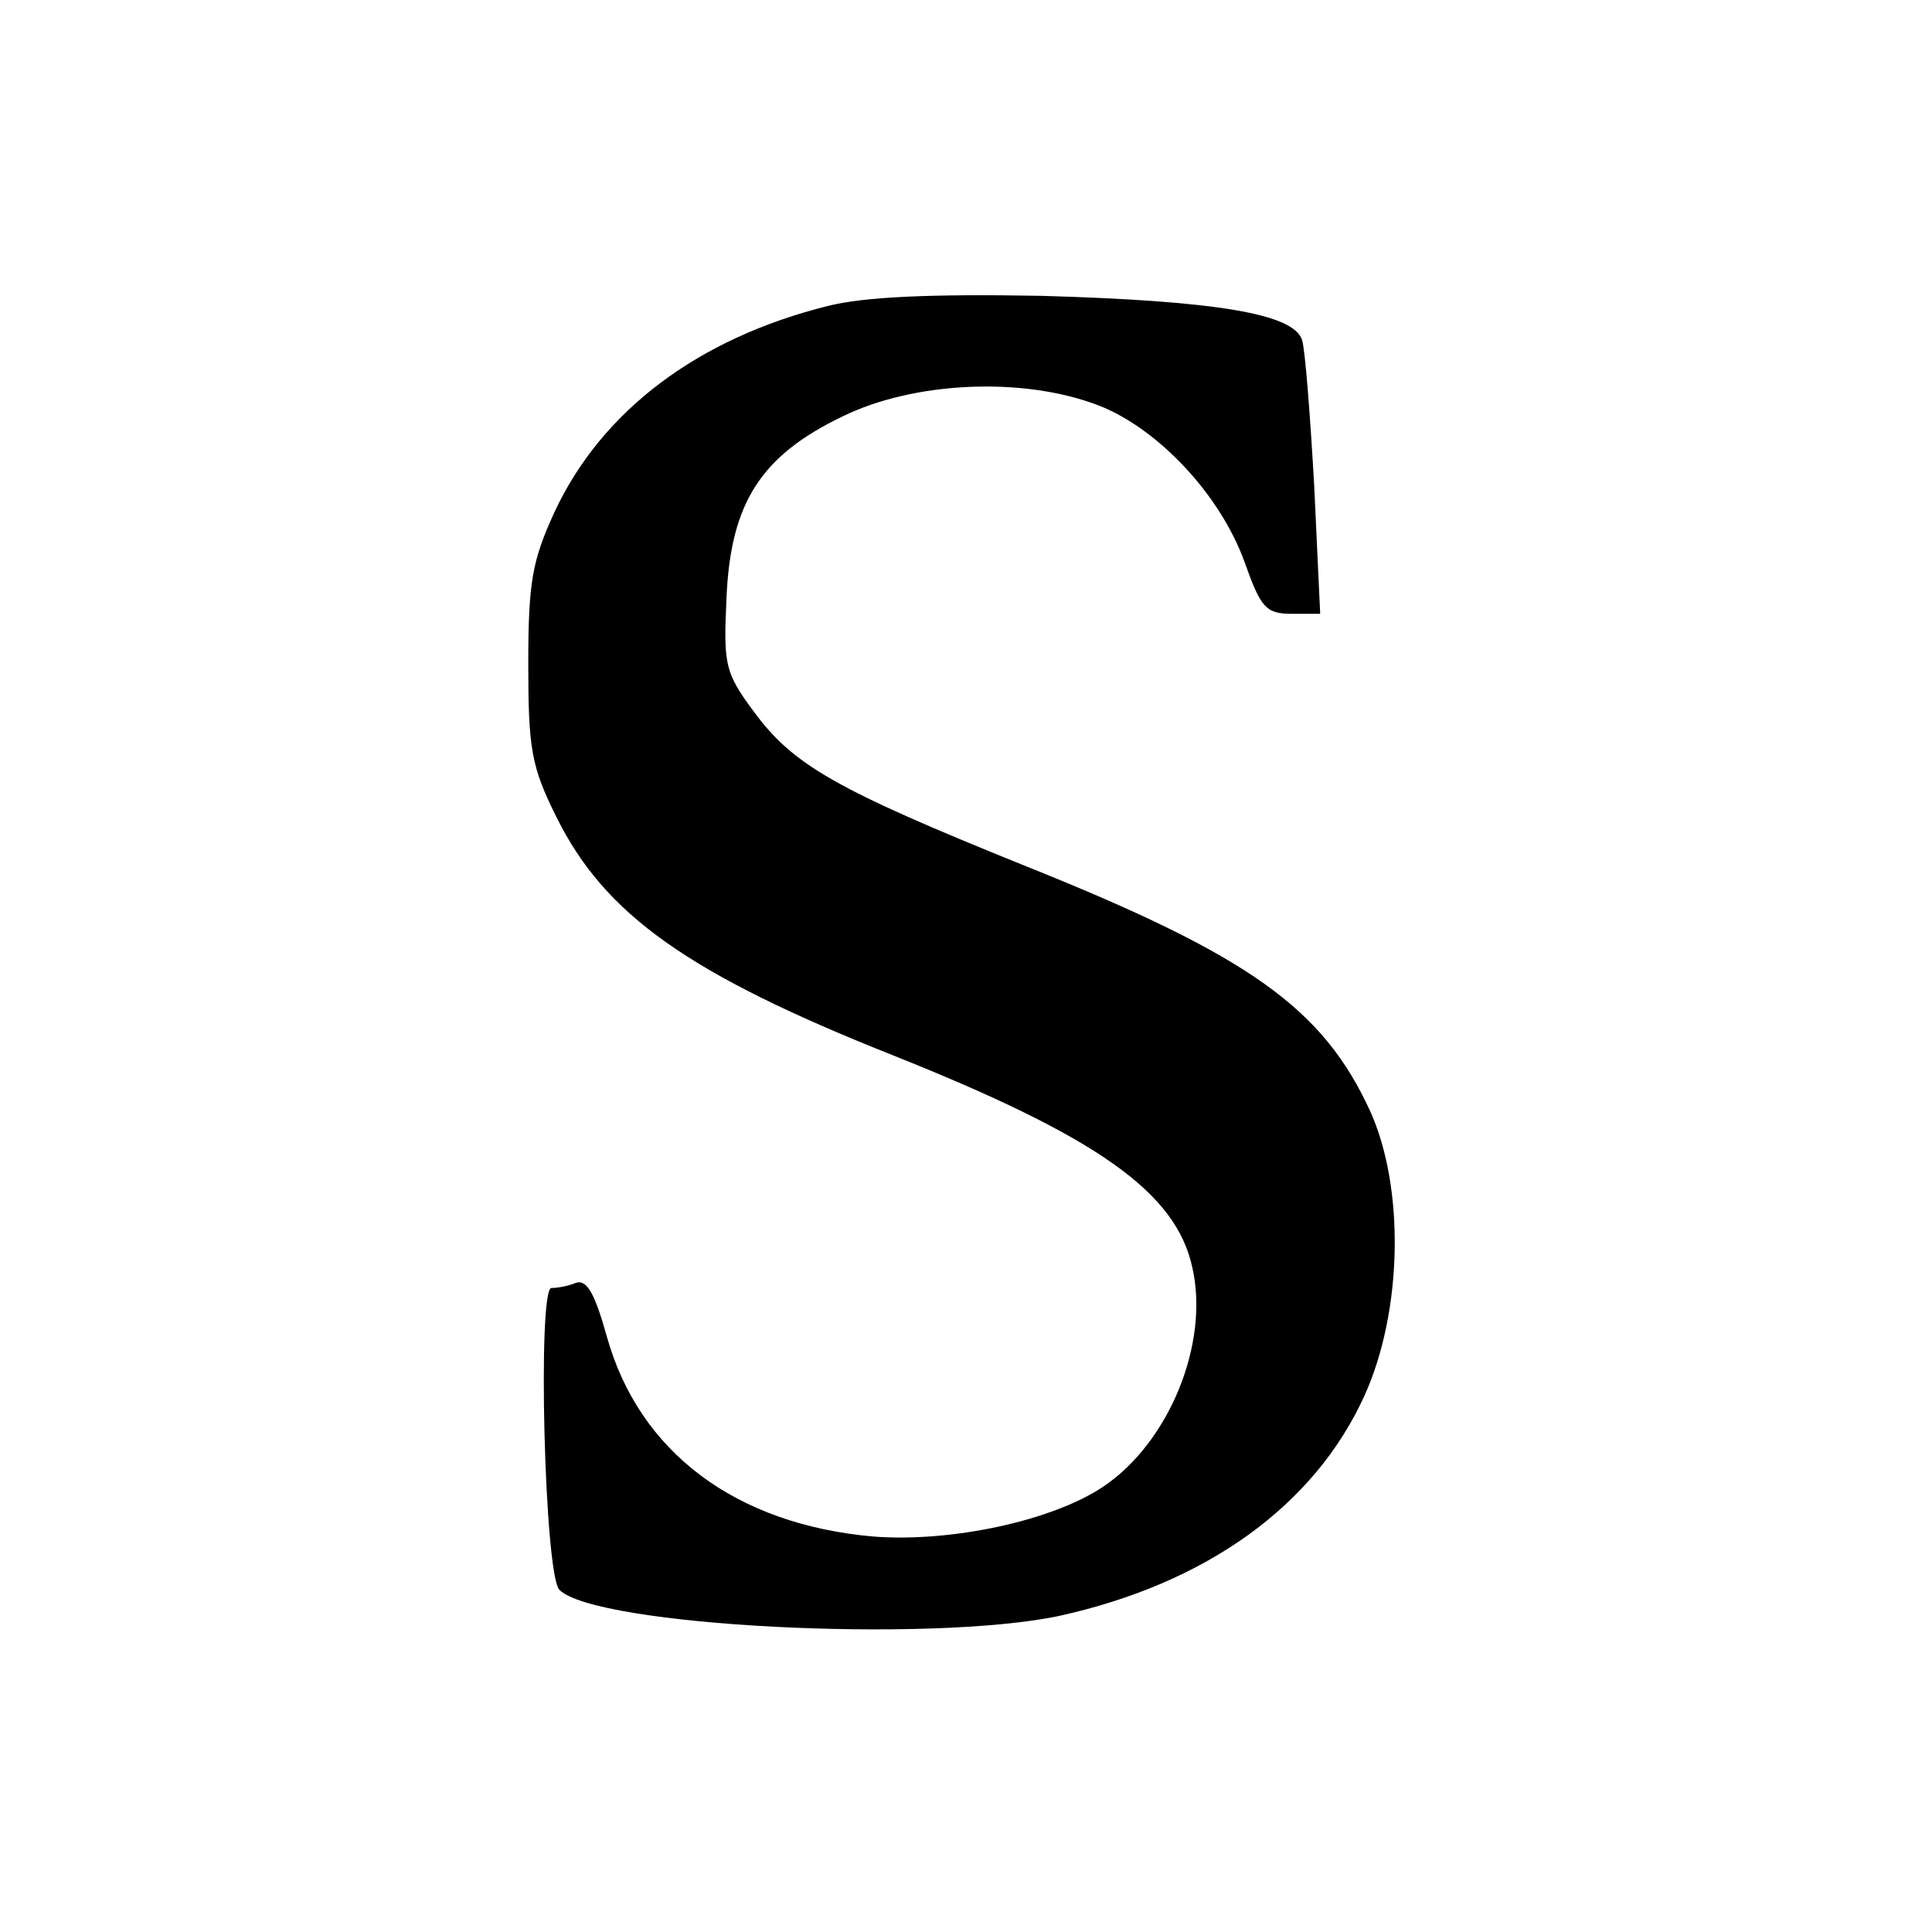
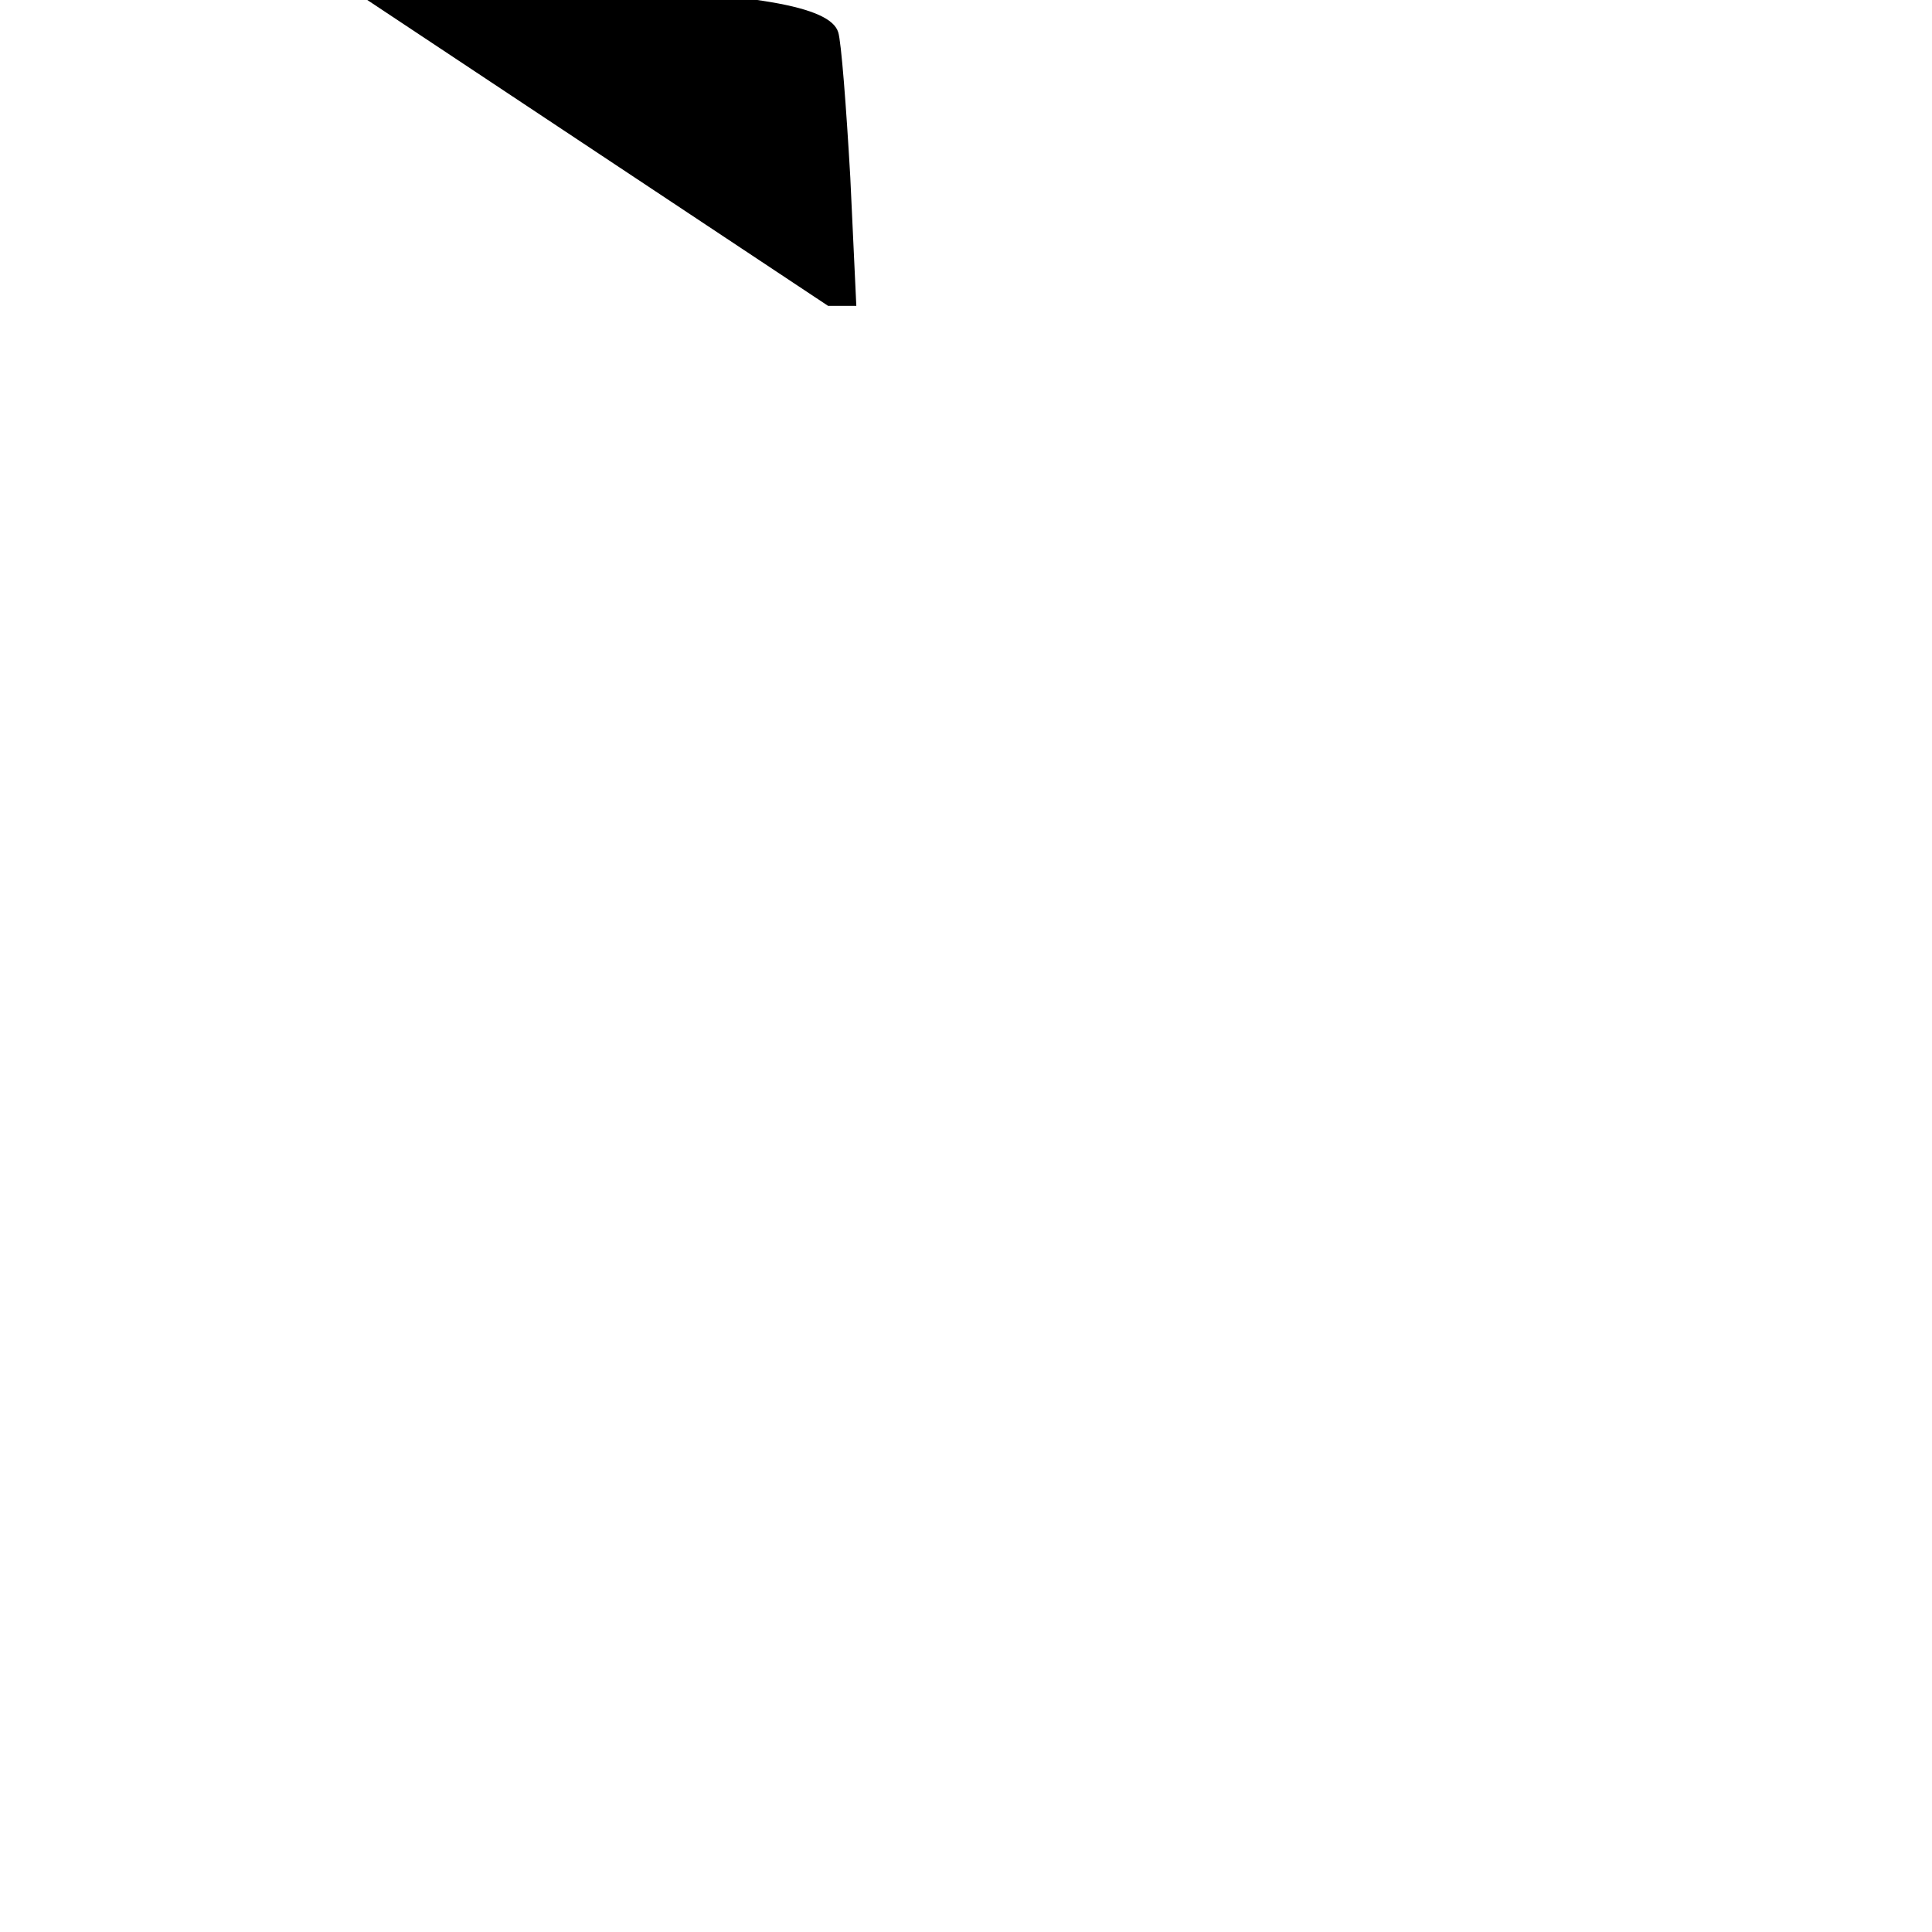
<svg xmlns="http://www.w3.org/2000/svg" version="1.0" width="192pt" height="192pt" viewBox="0 0 192 192" preserveAspectRatio="xMidYMid meet">
  <g transform="translate(0,192) scale(0.1,-0.1)" fill="#000000" stroke="none">
-     <path d="M823 1616 c-129 -32 -225 -104 -272 -205 -22 -48 -26 -69 -26 -151 0 -84 3 -102 28 -152 48 -97 131 -156 335 -237 203 -81 281 -136 297 -211 17 -75 -23 -173 -88 -217 -50 -34 -151 -56 -229 -50 -137 12 -233 84 -265 199 -12 43 -20 57 -31 53 -7 -3 -18 -5 -24 -5 -14 0 -7 -286 8 -300 36 -36 367 -53 496 -26 146 32 254 109 304 219 38 84 40 206 6 282 -47 103 -120 155 -342 244 -191 77 -232 101 -271 154 -29 39 -30 47 -27 113 4 94 34 141 115 180 71 35 180 40 255 11 59 -23 121 -89 145 -156 16 -45 21 -51 47 -51 l28 0 -6 128 c-4 70 -9 135 -12 144 -8 26 -84 39 -259 44 -111 2 -176 -1 -212 -10z" />
+     <path d="M823 1616 l28 0 -6 128 c-4 70 -9 135 -12 144 -8 26 -84 39 -259 44 -111 2 -176 -1 -212 -10z" />
  </g>
</svg>